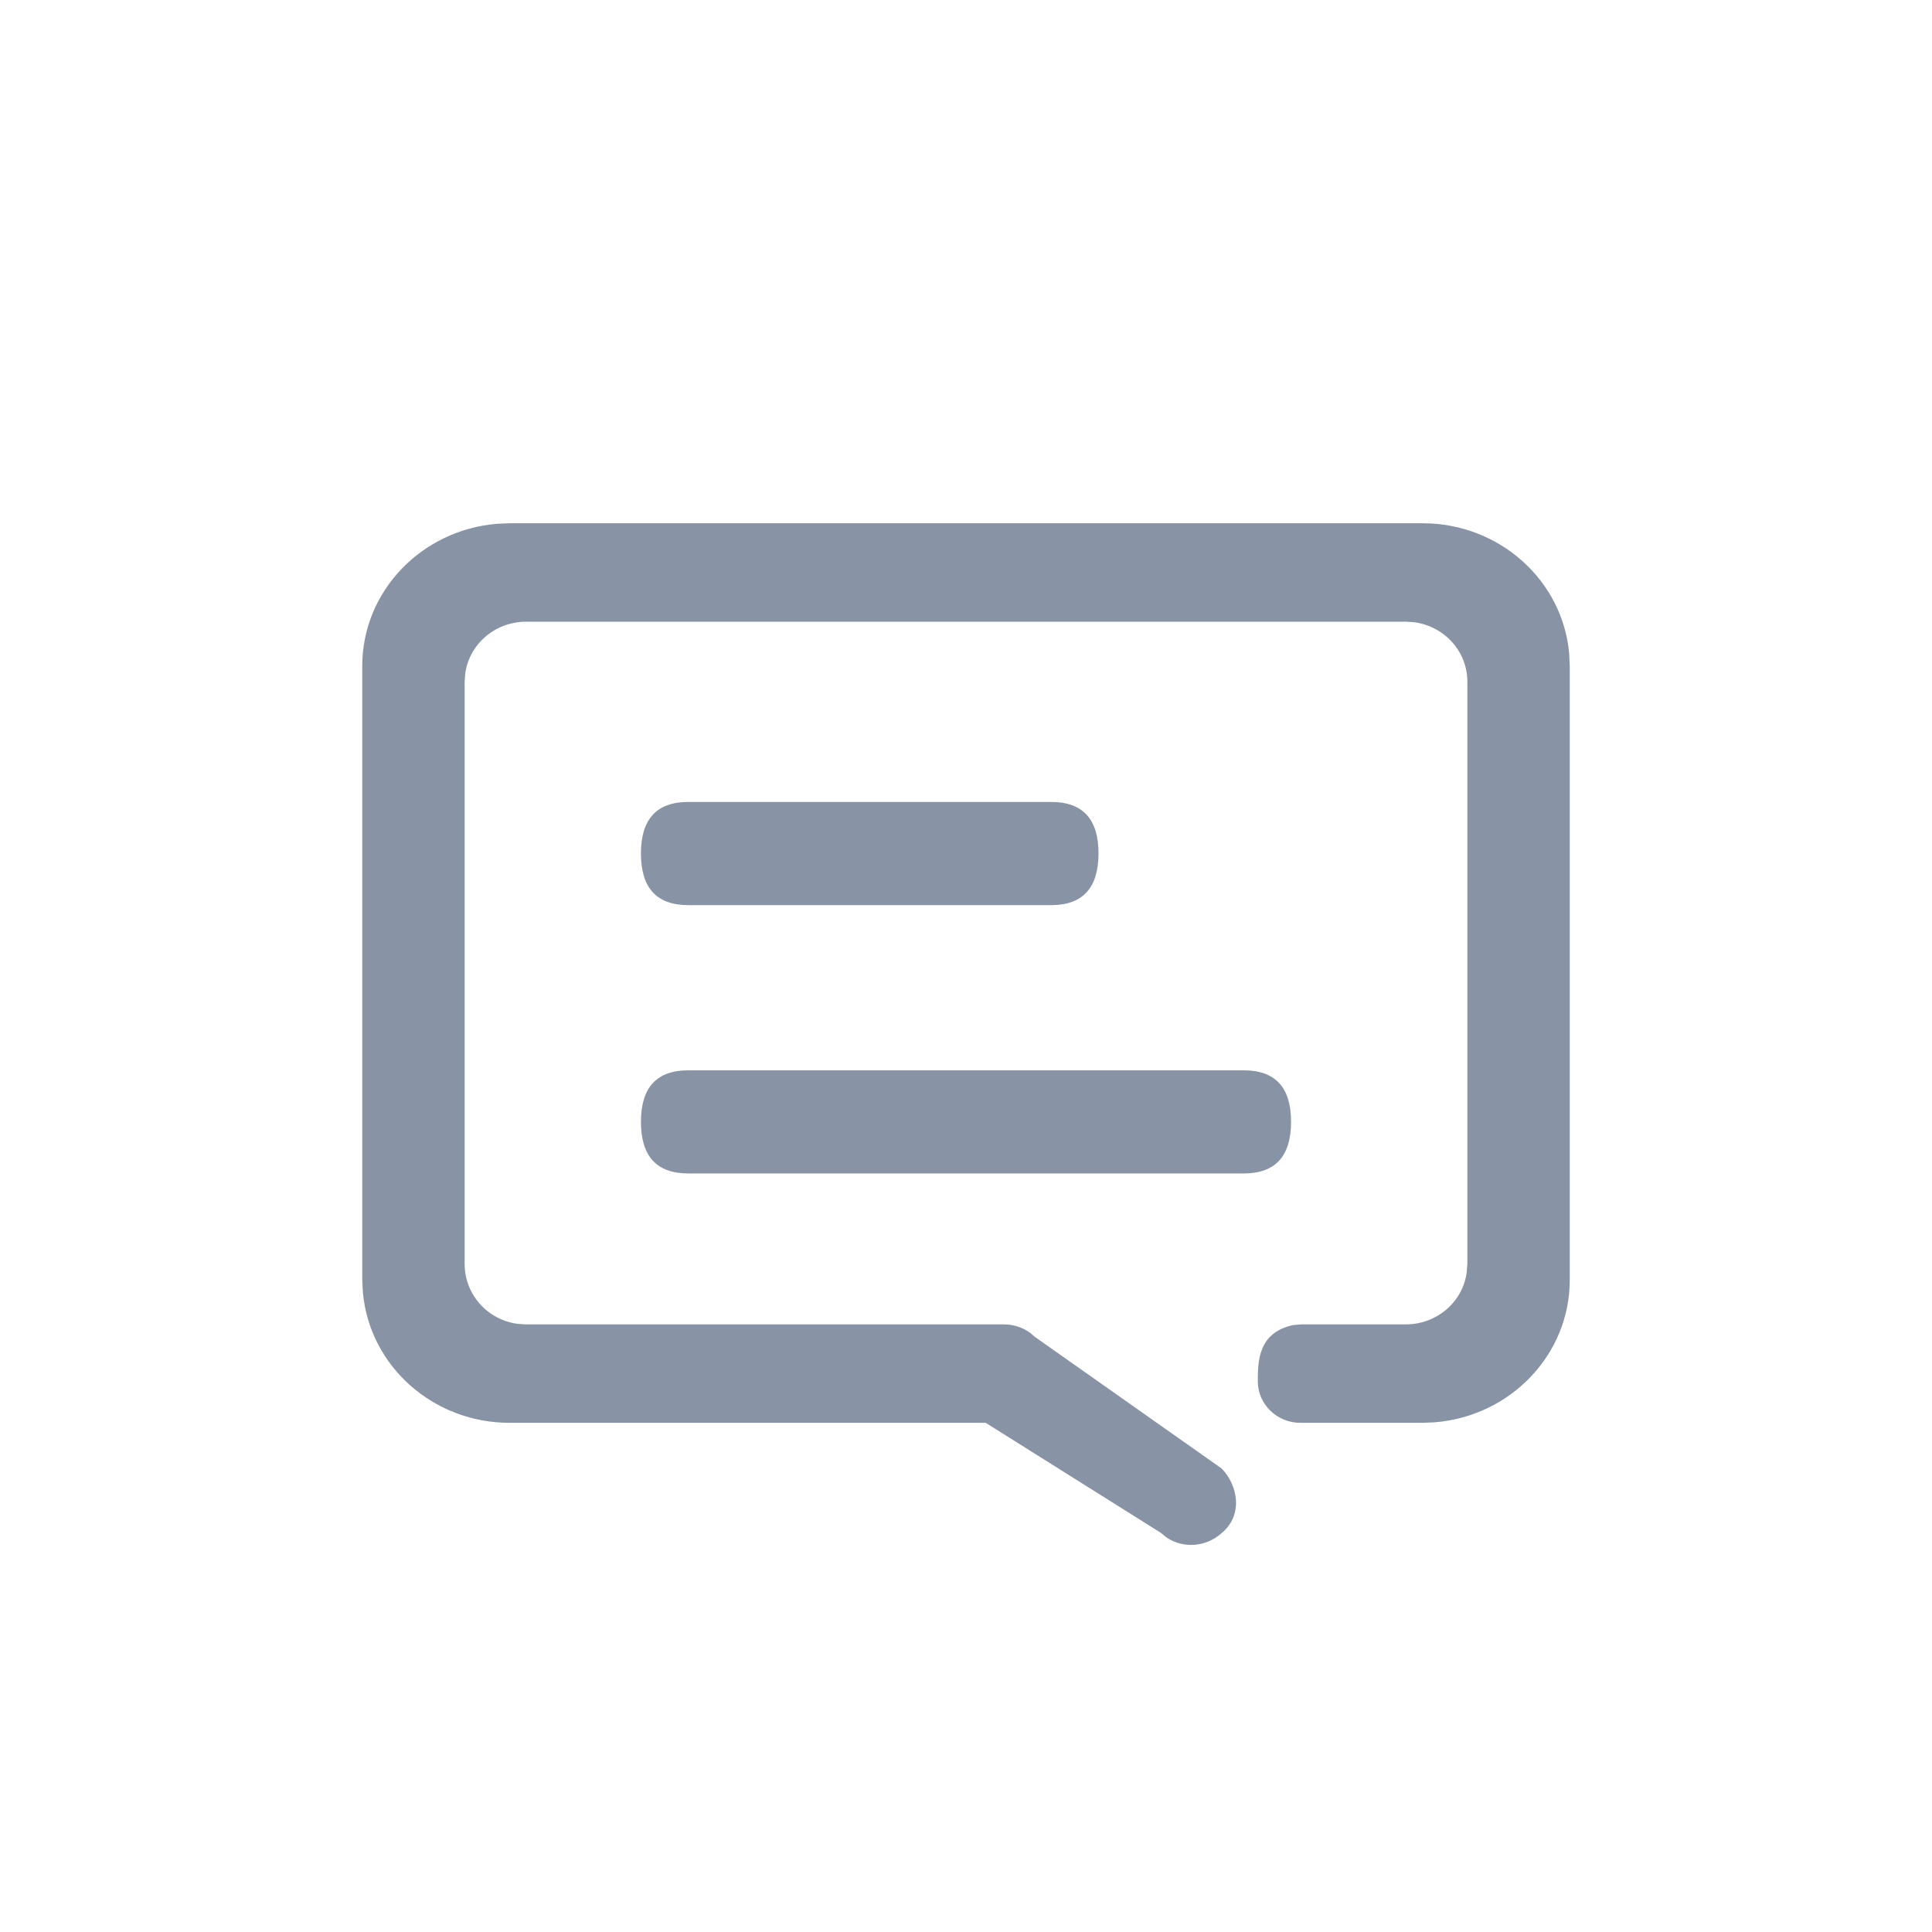
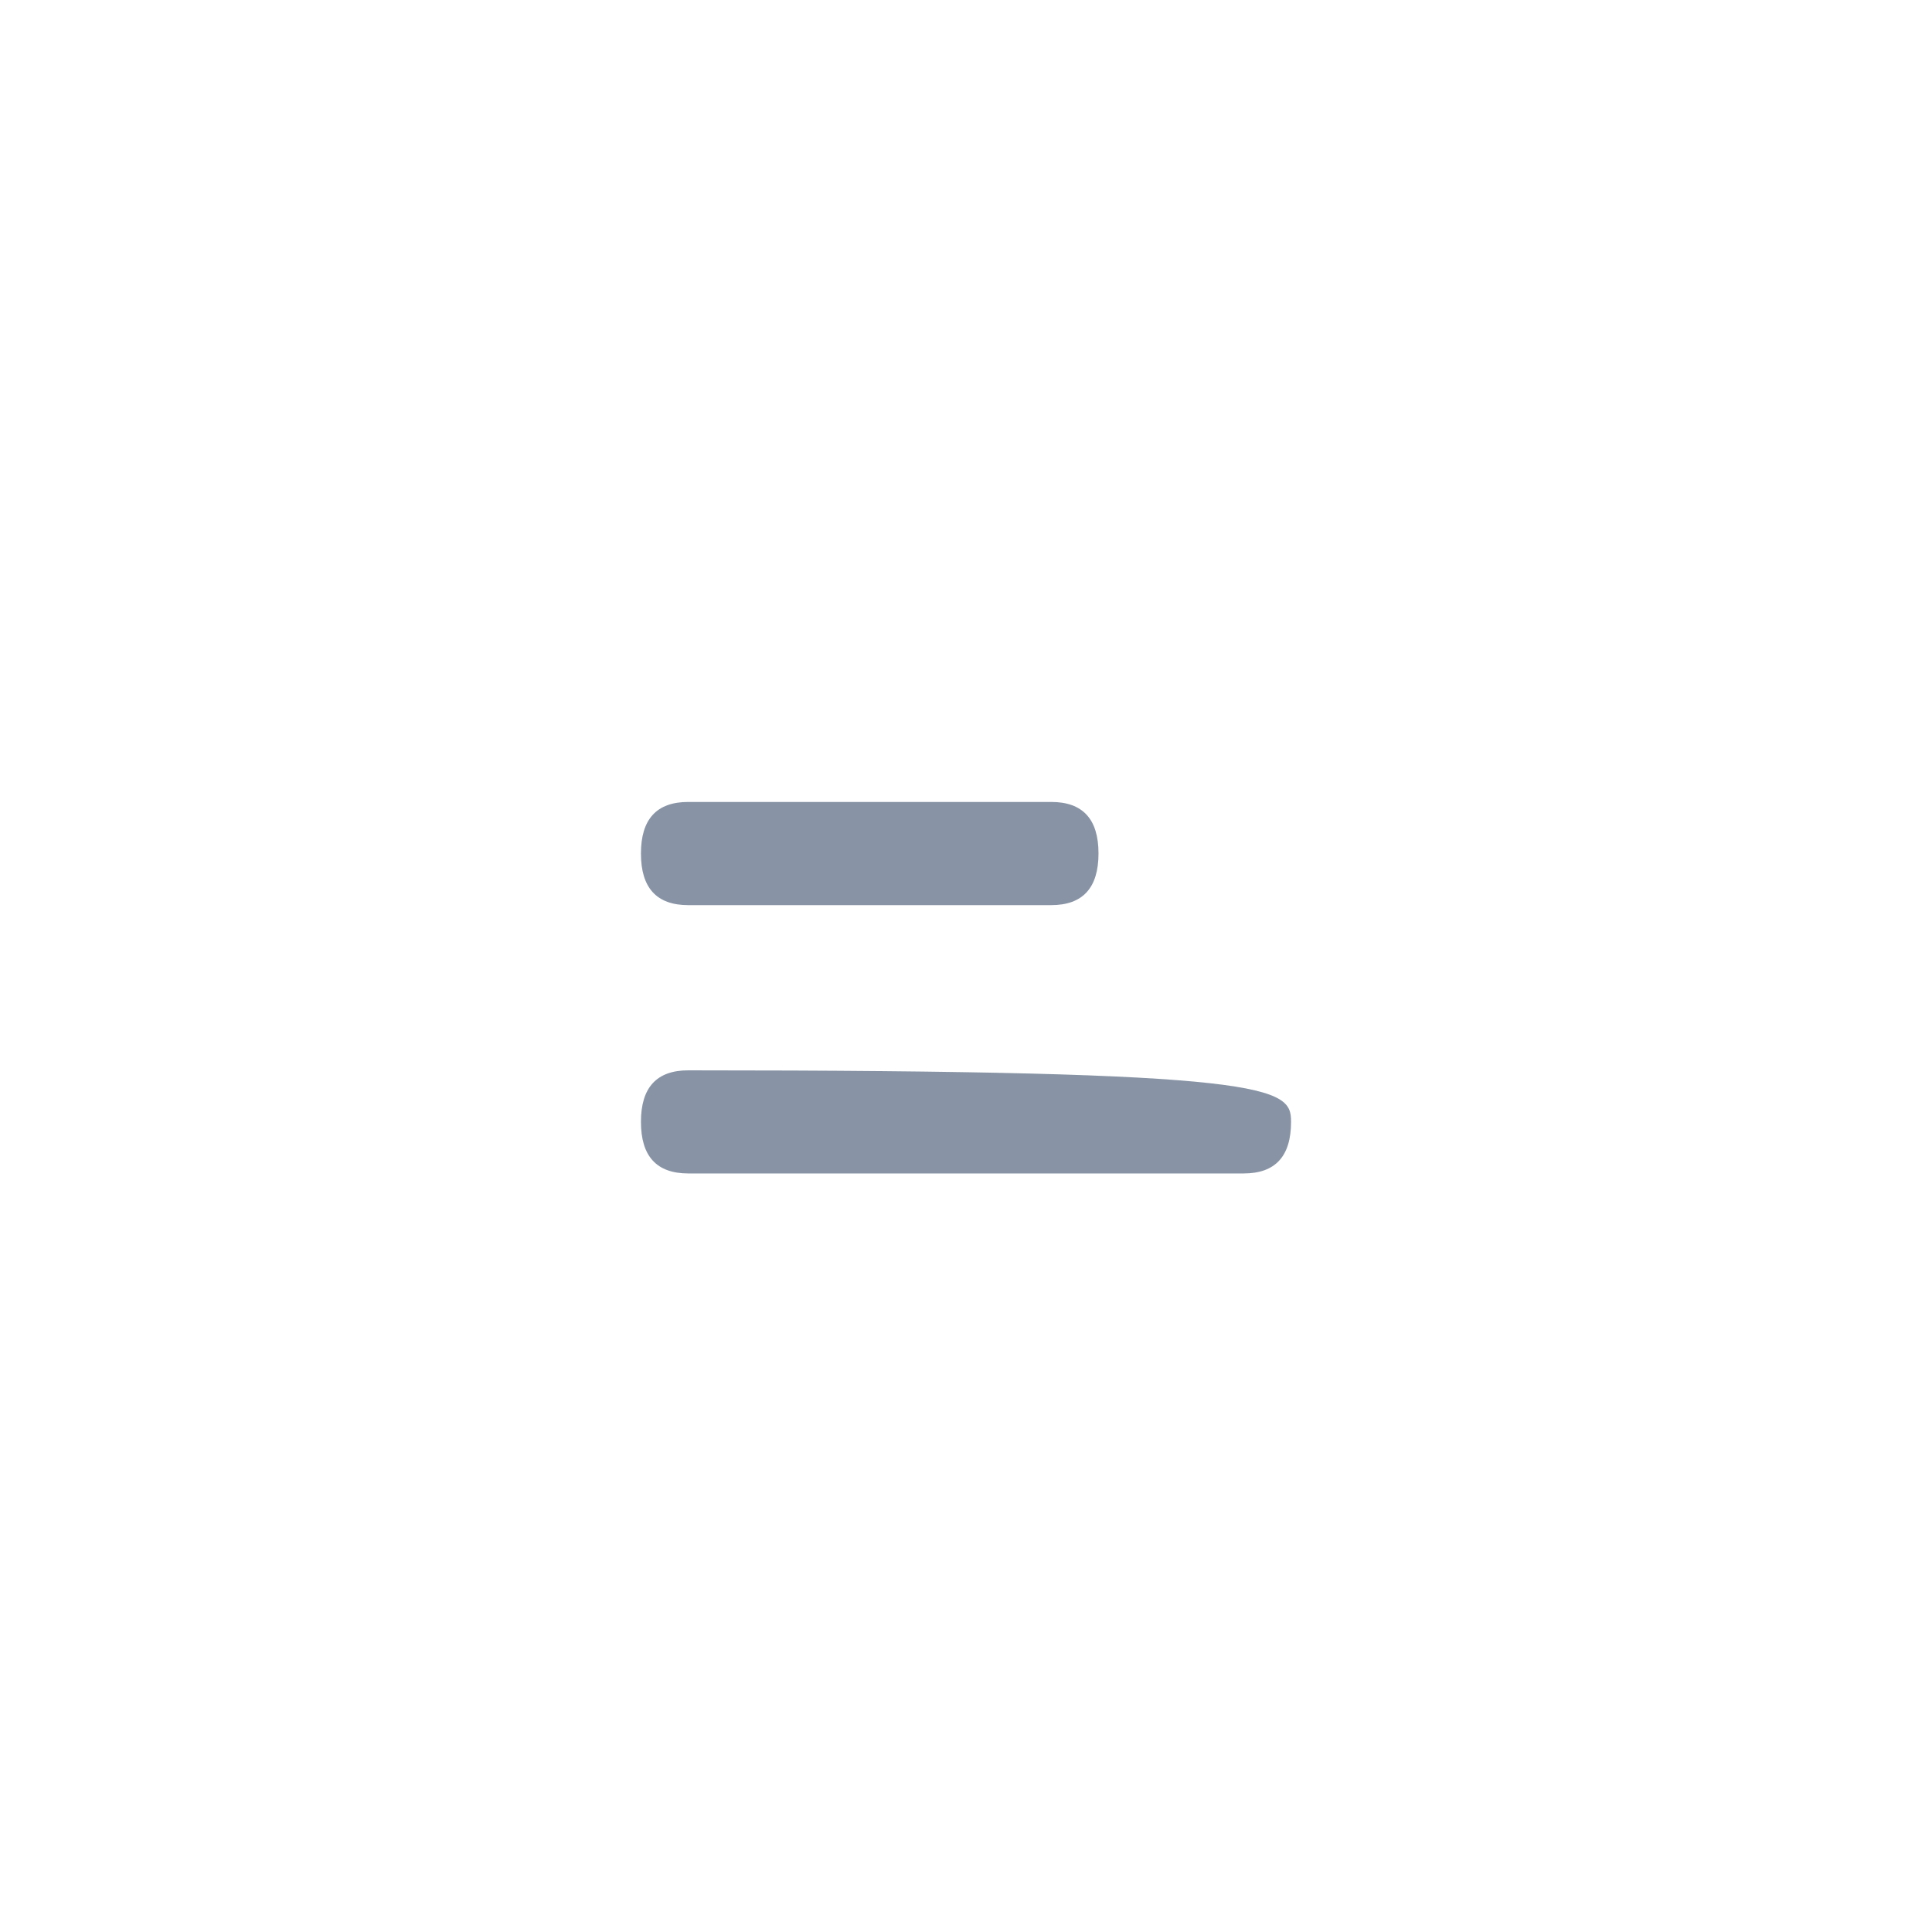
<svg xmlns="http://www.w3.org/2000/svg" width="24px" height="24px" viewBox="0 0 24 24" version="1.1">
  <title>icon_article_comment</title>
  <g id="控件" stroke="none" stroke-width="1" fill="none" fill-rule="evenodd">
    <g id="icon_article_comment" fill="#8894A5">
-       <path d="M19.5,8.274 L19.5,15.901 C19.5,16.827 18.766,17.59 17.828,17.668 L17.671,17.675 L16.162,17.675 C15.869,17.679 15.629,17.45 15.625,17.166 C15.625,17.165 15.625,17.165 15.625,17.164 C15.625,16.916 15.625,16.554 16.066,16.46 L16.162,16.452 L17.471,16.452 C17.853,16.448 18.173,16.171 18.22,15.803 L18.228,15.701 L18.228,8.474 C18.232,8.102 17.952,7.784 17.572,7.73 L17.471,7.723 L6.53,7.723 C6.148,7.726 5.827,8.003 5.779,8.371 L5.772,8.474 L5.772,15.701 C5.772,16.084 6.06,16.396 6.428,16.445 L6.53,16.452 L12.472,16.452 C12.587,16.452 12.7,16.488 12.793,16.554 L12.857,16.608 L15.174,18.241 C15.374,18.442 15.452,18.819 15.174,19.046 C14.98,19.219 14.701,19.239 14.492,19.1 L14.418,19.04 L12.245,17.675 L6.33,17.675 C5.382,17.675 4.59,16.971 4.508,16.054 L4.5,15.901 L4.5,8.274 C4.5,7.347 5.233,6.586 6.171,6.507 L6.33,6.5 L17.672,6.5 C18.63,6.5 19.415,7.214 19.493,8.121 L19.5,8.274 Z" id="路径" />
-       <path d="M8.55,9.962 L13.058,9.962 C13.45,9.962 13.646,10.175 13.646,10.602 C13.646,11.03 13.45,11.244 13.058,11.244 L8.55,11.244 C8.157,11.244 7.962,11.03 7.962,10.603 L7.962,10.602 C7.962,10.176 8.157,9.962 8.55,9.962 Z M8.55,13.296 L15.45,13.296 C15.843,13.296 16.038,13.509 16.038,13.935 L16.038,13.936 C16.038,14.363 15.843,14.577 15.45,14.577 L8.55,14.577 C8.157,14.577 7.962,14.364 7.962,13.936 C7.962,13.509 8.157,13.296 8.55,13.296 Z" id="形状" />
+       <path d="M8.55,9.962 L13.058,9.962 C13.45,9.962 13.646,10.175 13.646,10.602 C13.646,11.03 13.45,11.244 13.058,11.244 L8.55,11.244 C8.157,11.244 7.962,11.03 7.962,10.603 L7.962,10.602 C7.962,10.176 8.157,9.962 8.55,9.962 Z M8.55,13.296 C15.843,13.296 16.038,13.509 16.038,13.935 L16.038,13.936 C16.038,14.363 15.843,14.577 15.45,14.577 L8.55,14.577 C8.157,14.577 7.962,14.364 7.962,13.936 C7.962,13.509 8.157,13.296 8.55,13.296 Z" id="形状" />
    </g>
  </g>
</svg>